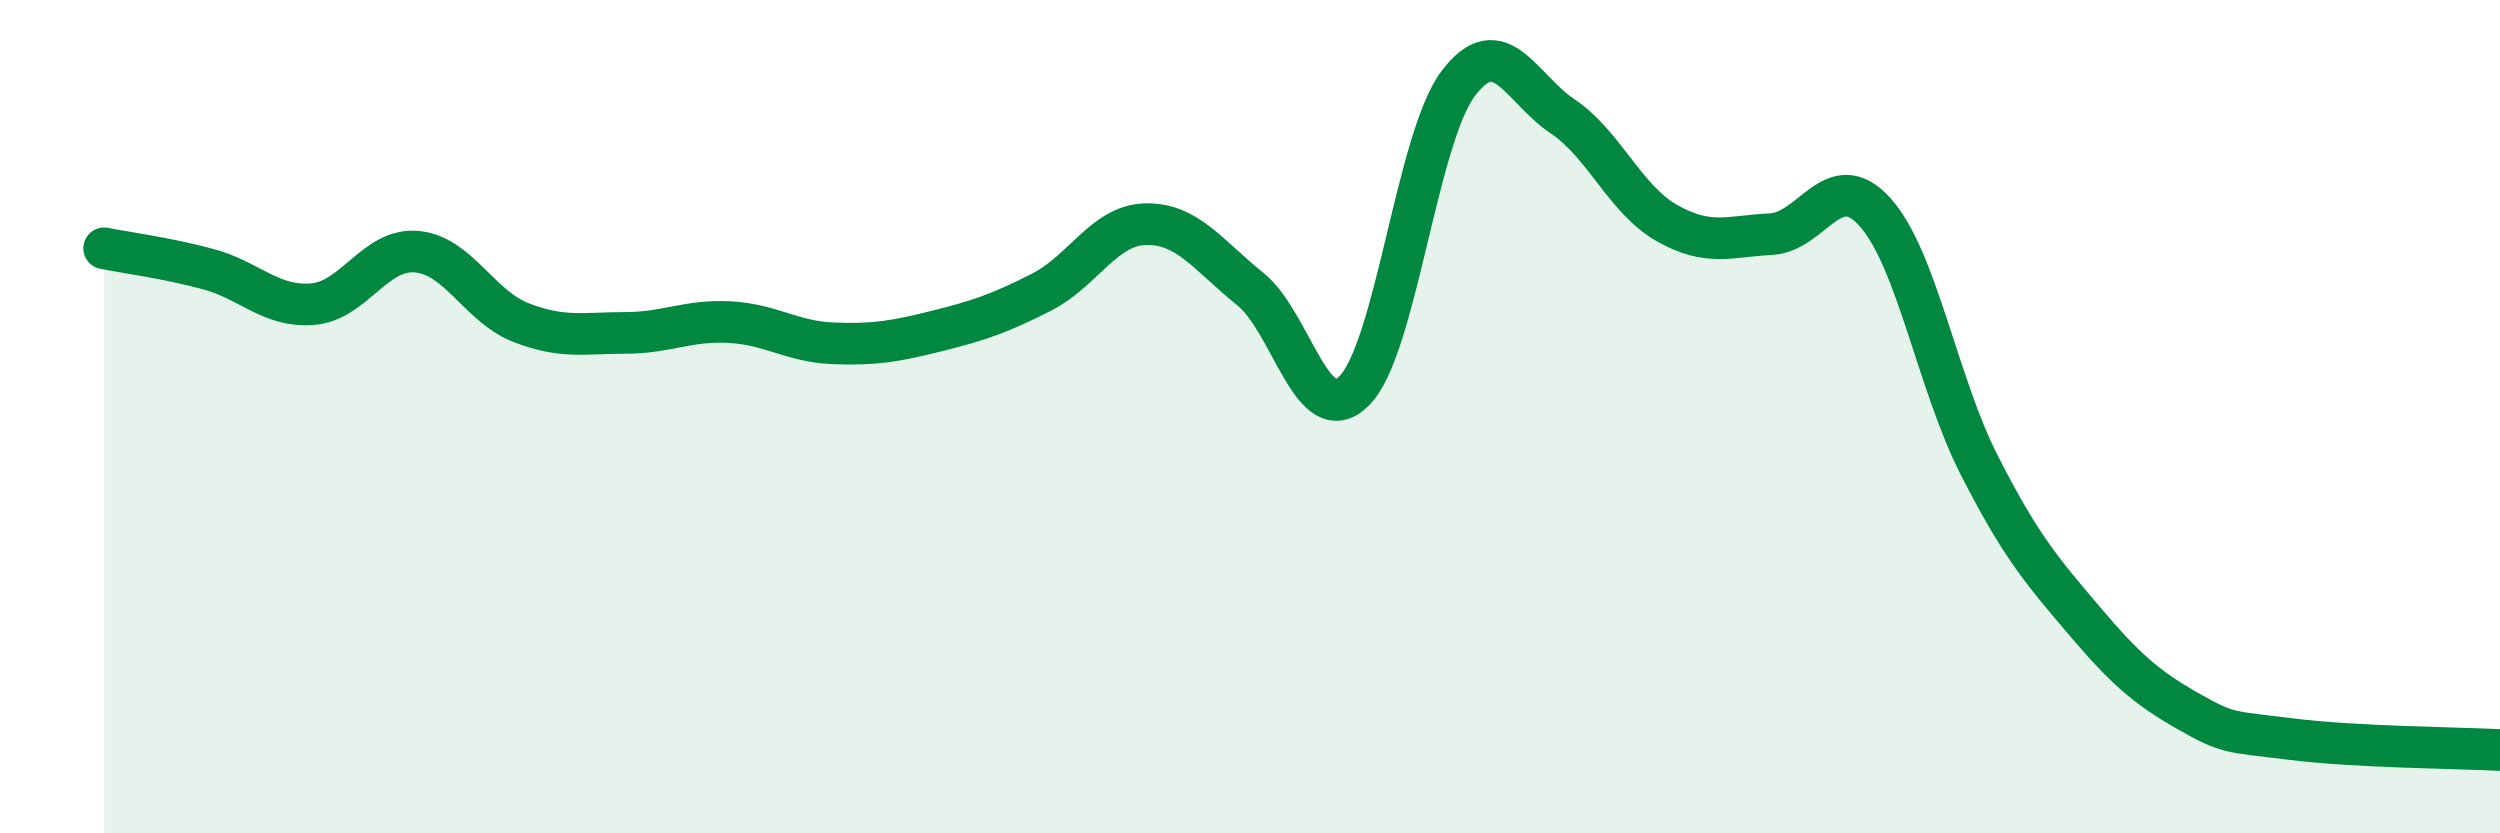
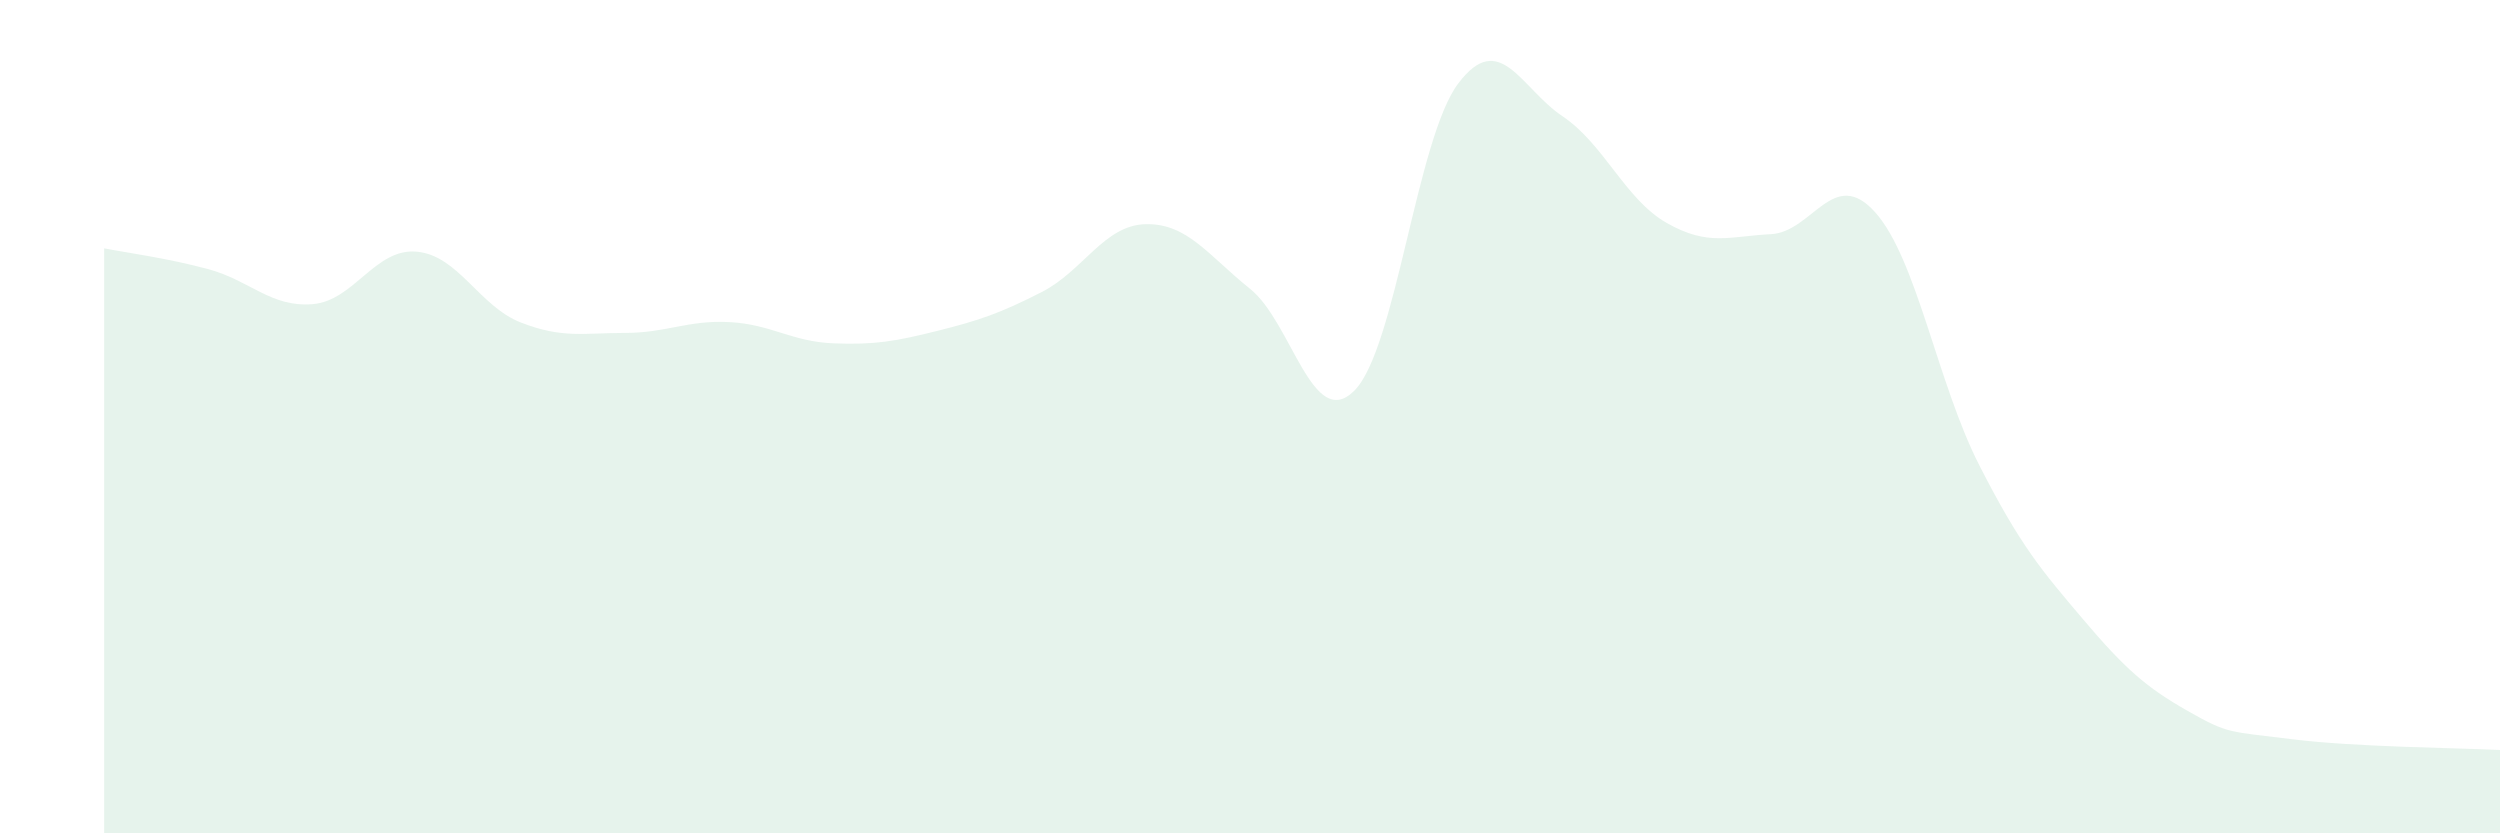
<svg xmlns="http://www.w3.org/2000/svg" width="60" height="20" viewBox="0 0 60 20">
  <path d="M 2.5,5.96 C 3,6.06 4,6.19 5,6.46 C 6,6.73 6.5,7.38 7.5,7.3 C 8.5,7.22 9,5.95 10,6.04 C 11,6.13 11.5,7.35 12.5,7.74 C 13.5,8.13 14,7.99 15,7.99 C 16,7.99 16.5,7.68 17.5,7.73 C 18.5,7.78 19,8.2 20,8.24 C 21,8.28 21.5,8.19 22.5,7.94 C 23.5,7.69 24,7.52 25,7.01 C 26,6.5 26.5,5.4 27.5,5.38 C 28.5,5.36 29,6.13 30,6.93 C 31,7.73 31.5,10.37 32.5,9.38 C 33.5,8.39 34,3.32 35,2 C 36,0.68 36.5,2.12 37.5,2.79 C 38.5,3.46 39,4.78 40,5.35 C 41,5.92 41.5,5.67 42.5,5.62 C 43.5,5.57 44,3.98 45,5.09 C 46,6.2 46.5,9.2 47.5,11.16 C 48.5,13.12 49,13.69 50,14.87 C 51,16.05 51.5,16.49 52.5,17.06 C 53.5,17.63 53.5,17.55 55,17.74 C 56.5,17.93 59,17.95 60,18L60 20L2.5 20Z" fill="#008740" opacity="0.1" stroke-linecap="round" stroke-linejoin="round" />
-   <path d="M 2.5,5.96 C 3,6.06 4,6.19 5,6.46 C 6,6.73 6.5,7.38 7.5,7.3 C 8.5,7.22 9,5.95 10,6.04 C 11,6.13 11.5,7.35 12.5,7.74 C 13.5,8.13 14,7.99 15,7.99 C 16,7.99 16.5,7.68 17.5,7.73 C 18.5,7.78 19,8.2 20,8.24 C 21,8.28 21.5,8.19 22.5,7.94 C 23.5,7.69 24,7.52 25,7.01 C 26,6.5 26.5,5.4 27.5,5.38 C 28.5,5.36 29,6.13 30,6.93 C 31,7.73 31.5,10.37 32.5,9.38 C 33.5,8.39 34,3.32 35,2 C 36,0.68 36.5,2.12 37.5,2.79 C 38.5,3.46 39,4.78 40,5.35 C 41,5.92 41.5,5.67 42.5,5.62 C 43.5,5.57 44,3.98 45,5.09 C 46,6.2 46.5,9.2 47.5,11.16 C 48.5,13.12 49,13.69 50,14.87 C 51,16.05 51.5,16.49 52.5,17.06 C 53.5,17.63 53.5,17.55 55,17.74 C 56.5,17.93 59,17.95 60,18" stroke="#008740" stroke-width="1" fill="none" stroke-linecap="round" stroke-linejoin="round" />
</svg>